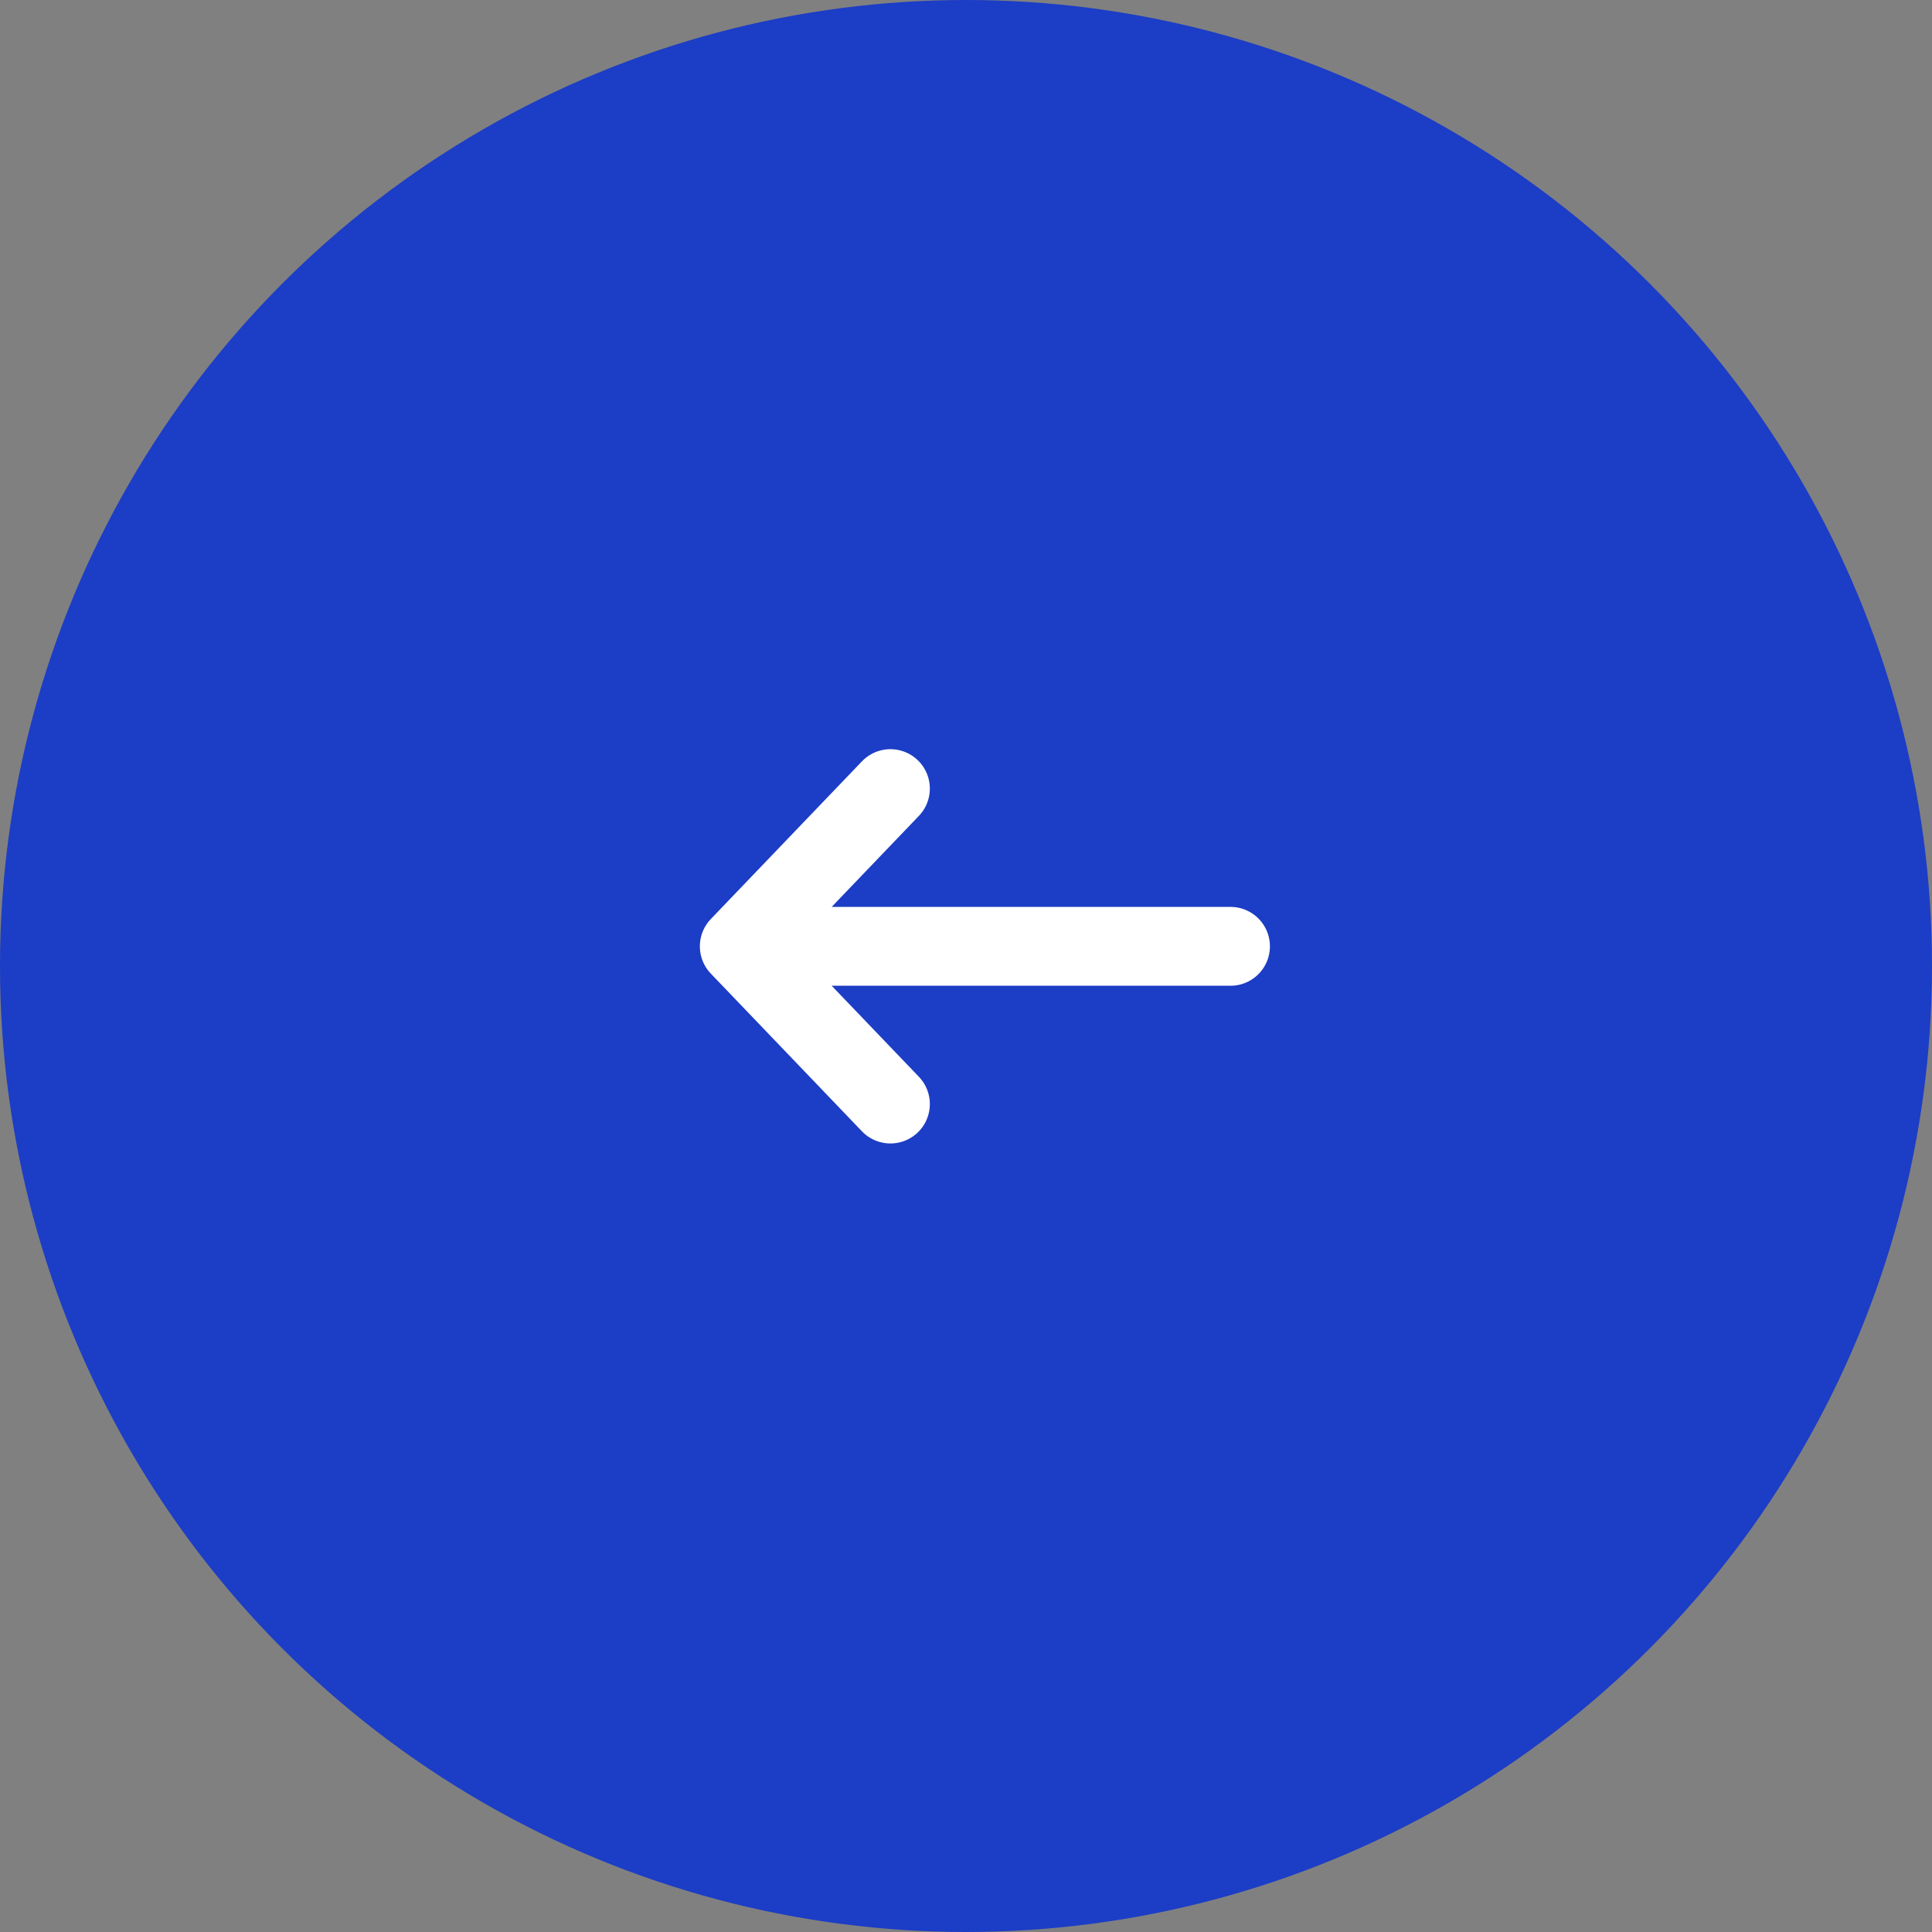
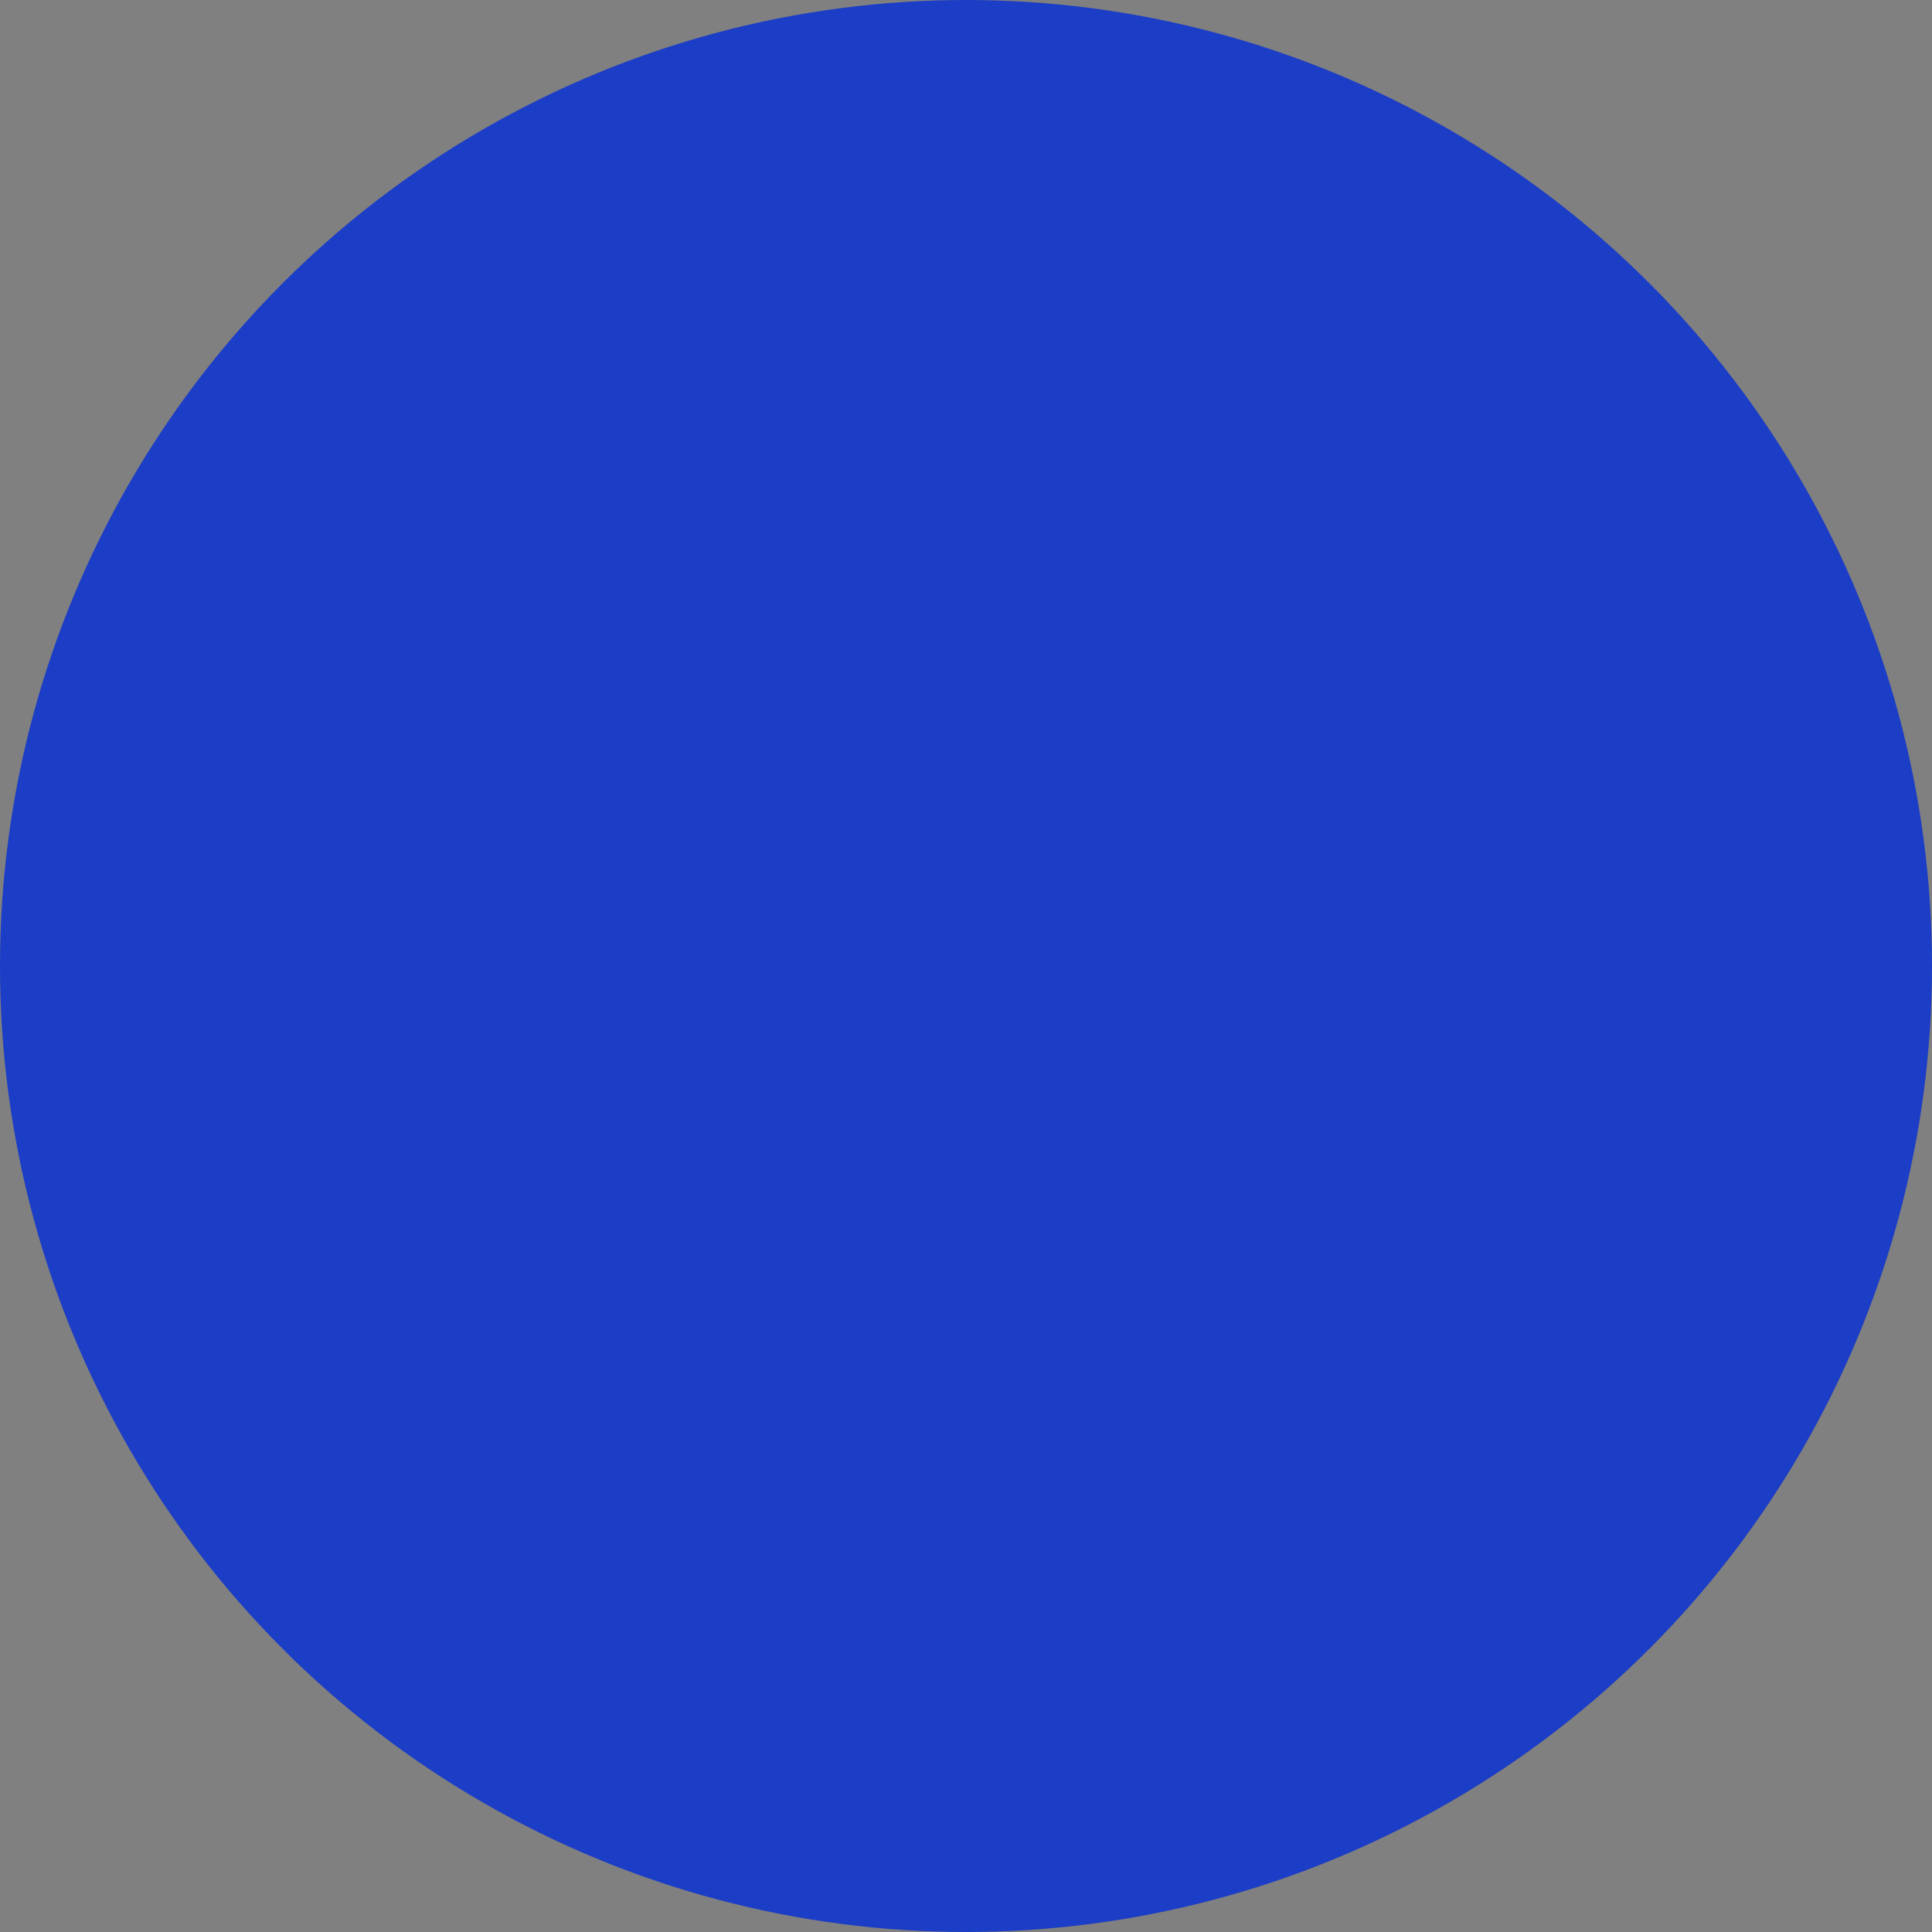
<svg xmlns="http://www.w3.org/2000/svg" width="49" height="49" viewBox="0 0 49 49" fill="none">
  <rect x="0" y="0" width="49" height="49" fill="#808080" stroke="none" />
  <circle cx="24.5" cy="24.5" r="24.5" fill="#1C3DC5" />
-   <rect width="24" height="23" transform="translate(13 36) rotate(-90)" fill="#1C3DC5" />
-   <path d="M18.75 24.001L31.208 24.001M18.75 24.001L22.583 20.001M18.75 24.001L22.583 28.001" stroke="white" stroke-width="2" stroke-linecap="round" stroke-linejoin="round" />
</svg>